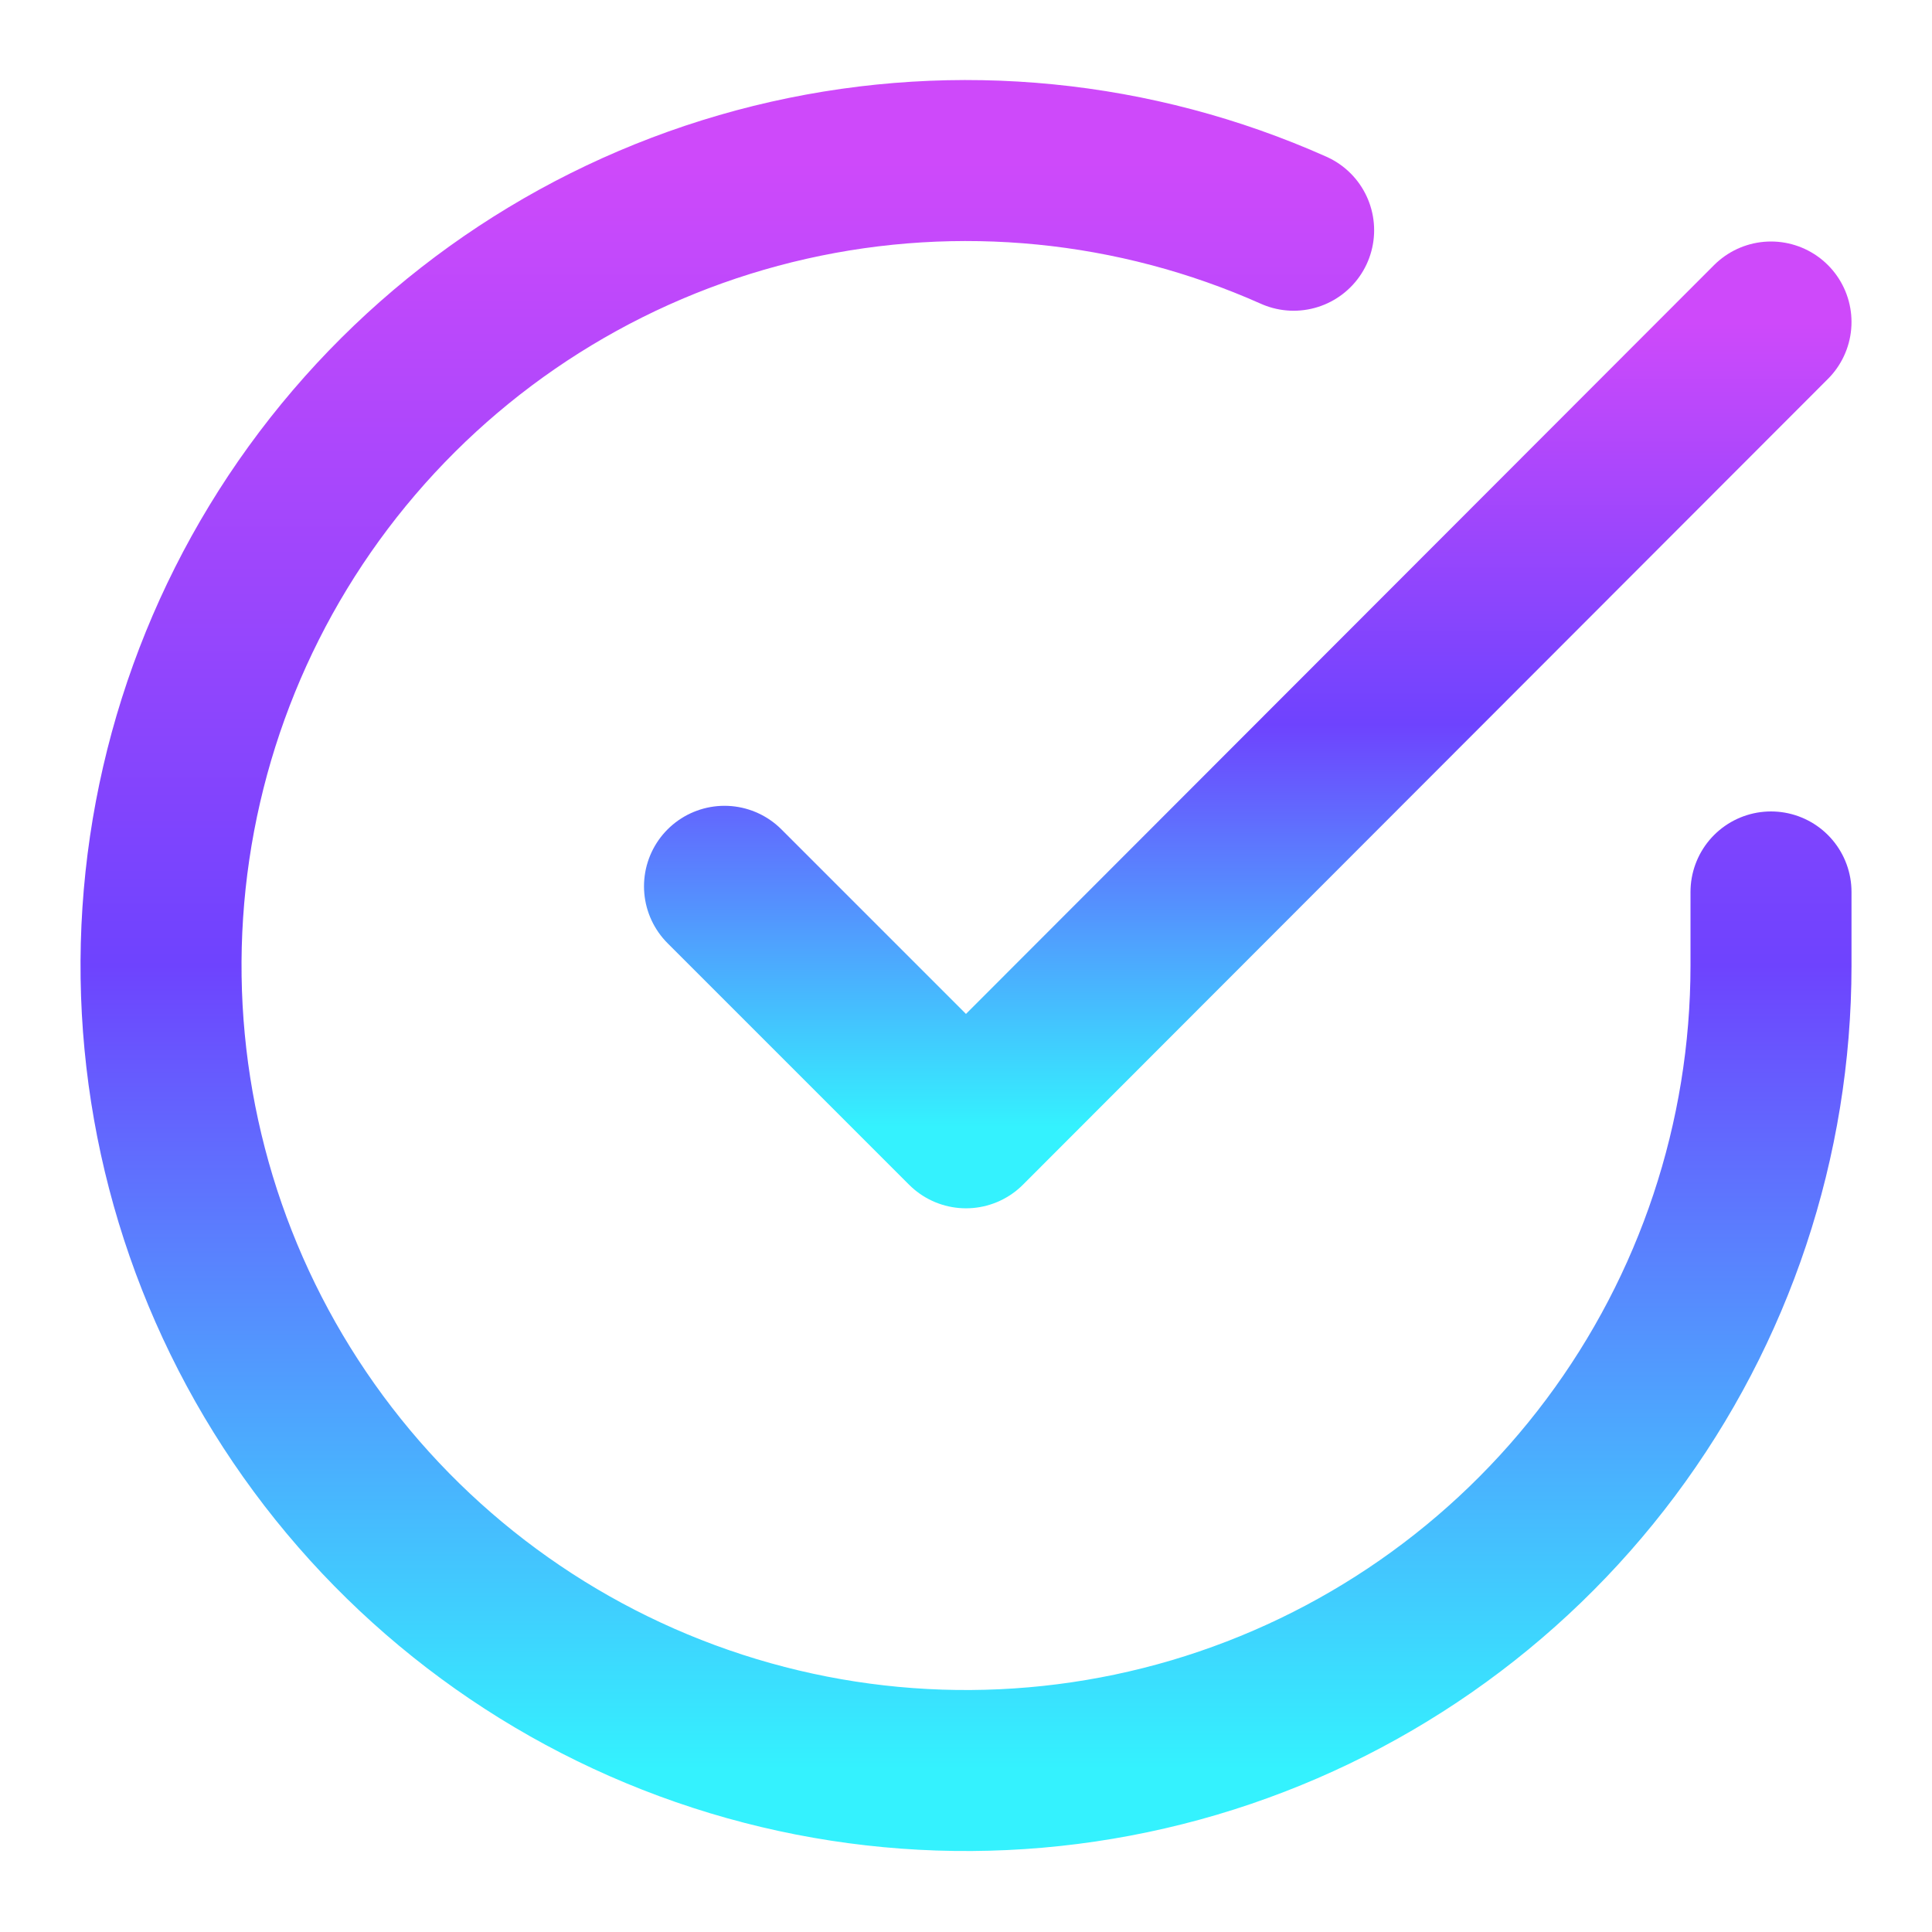
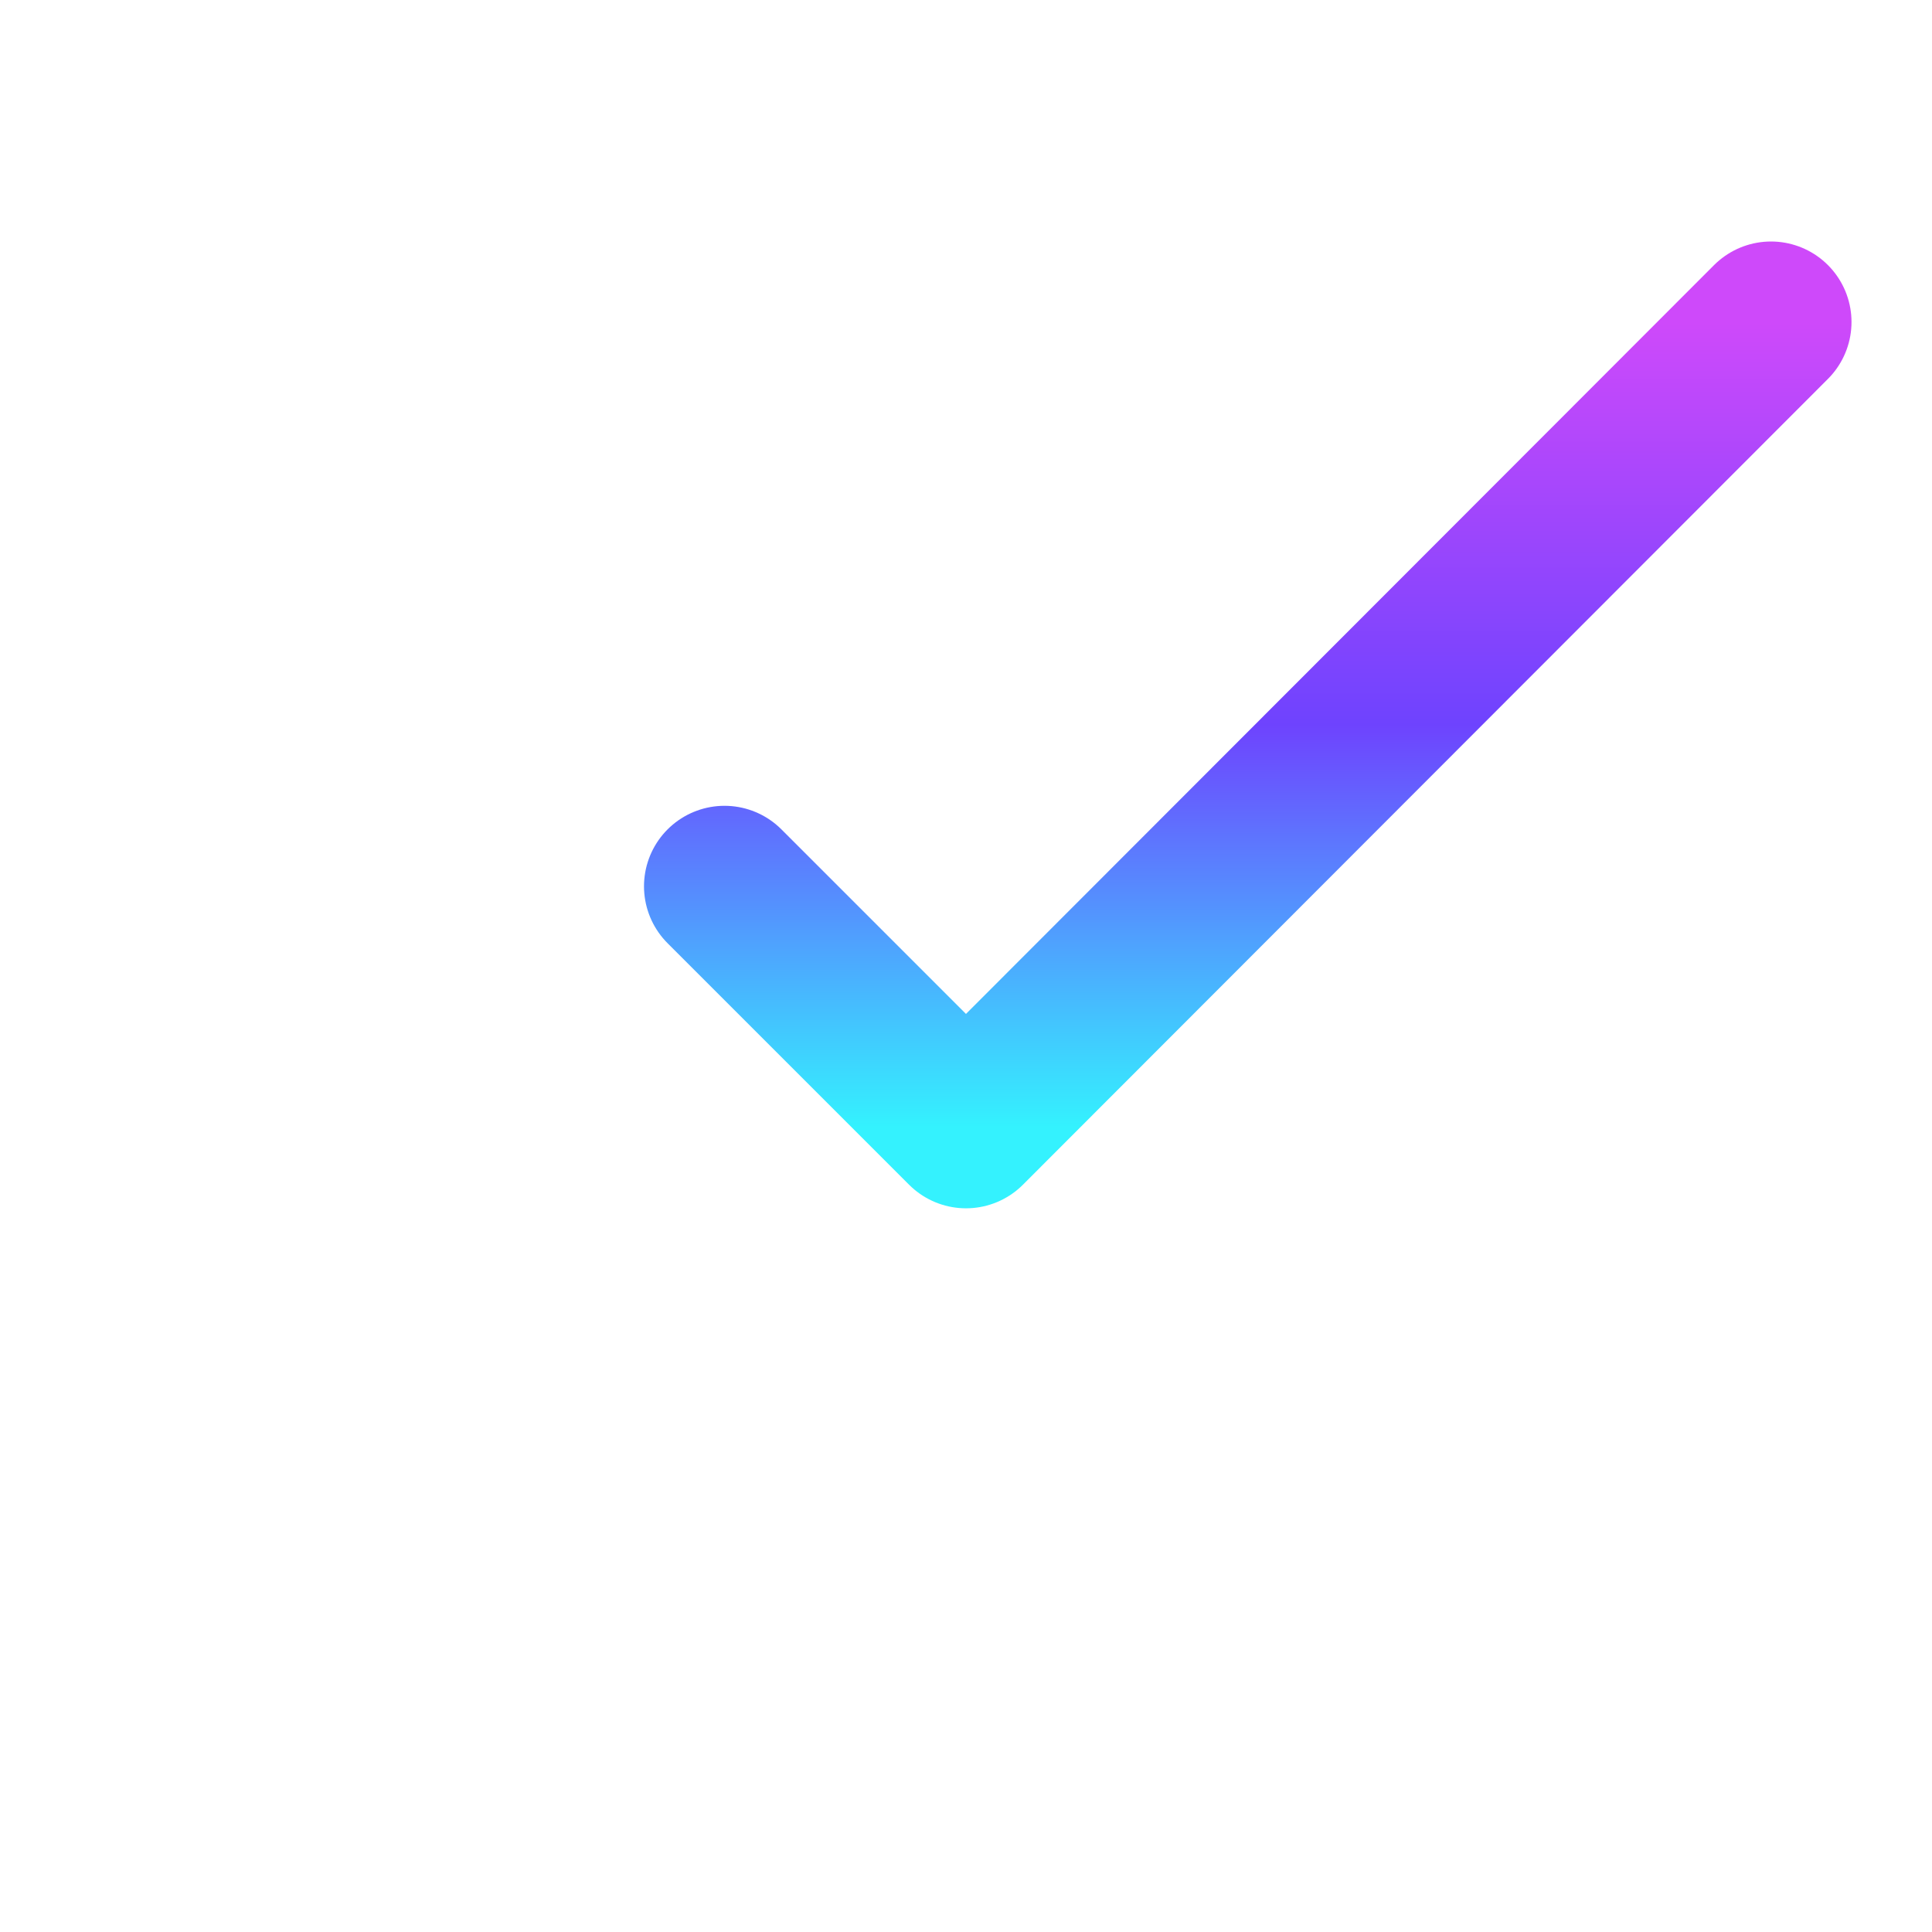
<svg xmlns="http://www.w3.org/2000/svg" width="24" height="24" viewBox="0 0 24 24" fill="none">
-   <path d="M22 11.08V12C21.999 14.156 21.3 16.255 20.009 17.982C18.718 19.709 16.903 20.972 14.835 21.584C12.767 22.195 10.557 22.122 8.534 21.374C6.512 20.627 4.785 19.246 3.611 17.437C2.437 15.628 1.88 13.488 2.022 11.336C2.164 9.184 2.997 7.136 4.398 5.497C5.799 3.858 7.693 2.715 9.796 2.24C11.9 1.765 14.1 1.982 16.07 2.86" stroke="url(#paint0_linear_920_1296)" stroke-opacity="0.8" stroke-width="2" stroke-linecap="round" stroke-linejoin="round" />
  <path d="M22 4L12 14.01L9 11.01" stroke="url(#paint1_linear_920_1296)" stroke-opacity="0.8" stroke-width="2" stroke-linecap="round" stroke-linejoin="round" />
  <defs>
    <linearGradient id="paint0_linear_920_1296" x1="12" y1="1.994" x2="12" y2="21.994" gradientUnits="userSpaceOnUse">
      <stop stop-color="#C21CF9" />
      <stop offset="0.5" stop-color="#4A14FE" />
      <stop offset="1" stop-color="#01EFFE" />
    </linearGradient>
    <linearGradient id="paint1_linear_920_1296" x1="15.5" y1="4" x2="15.5" y2="14.01" gradientUnits="userSpaceOnUse">
      <stop stop-color="#C21CF9" />
      <stop offset="0.5" stop-color="#4A14FE" />
      <stop offset="1" stop-color="#01EFFE" />
    </linearGradient>
  </defs>
</svg>